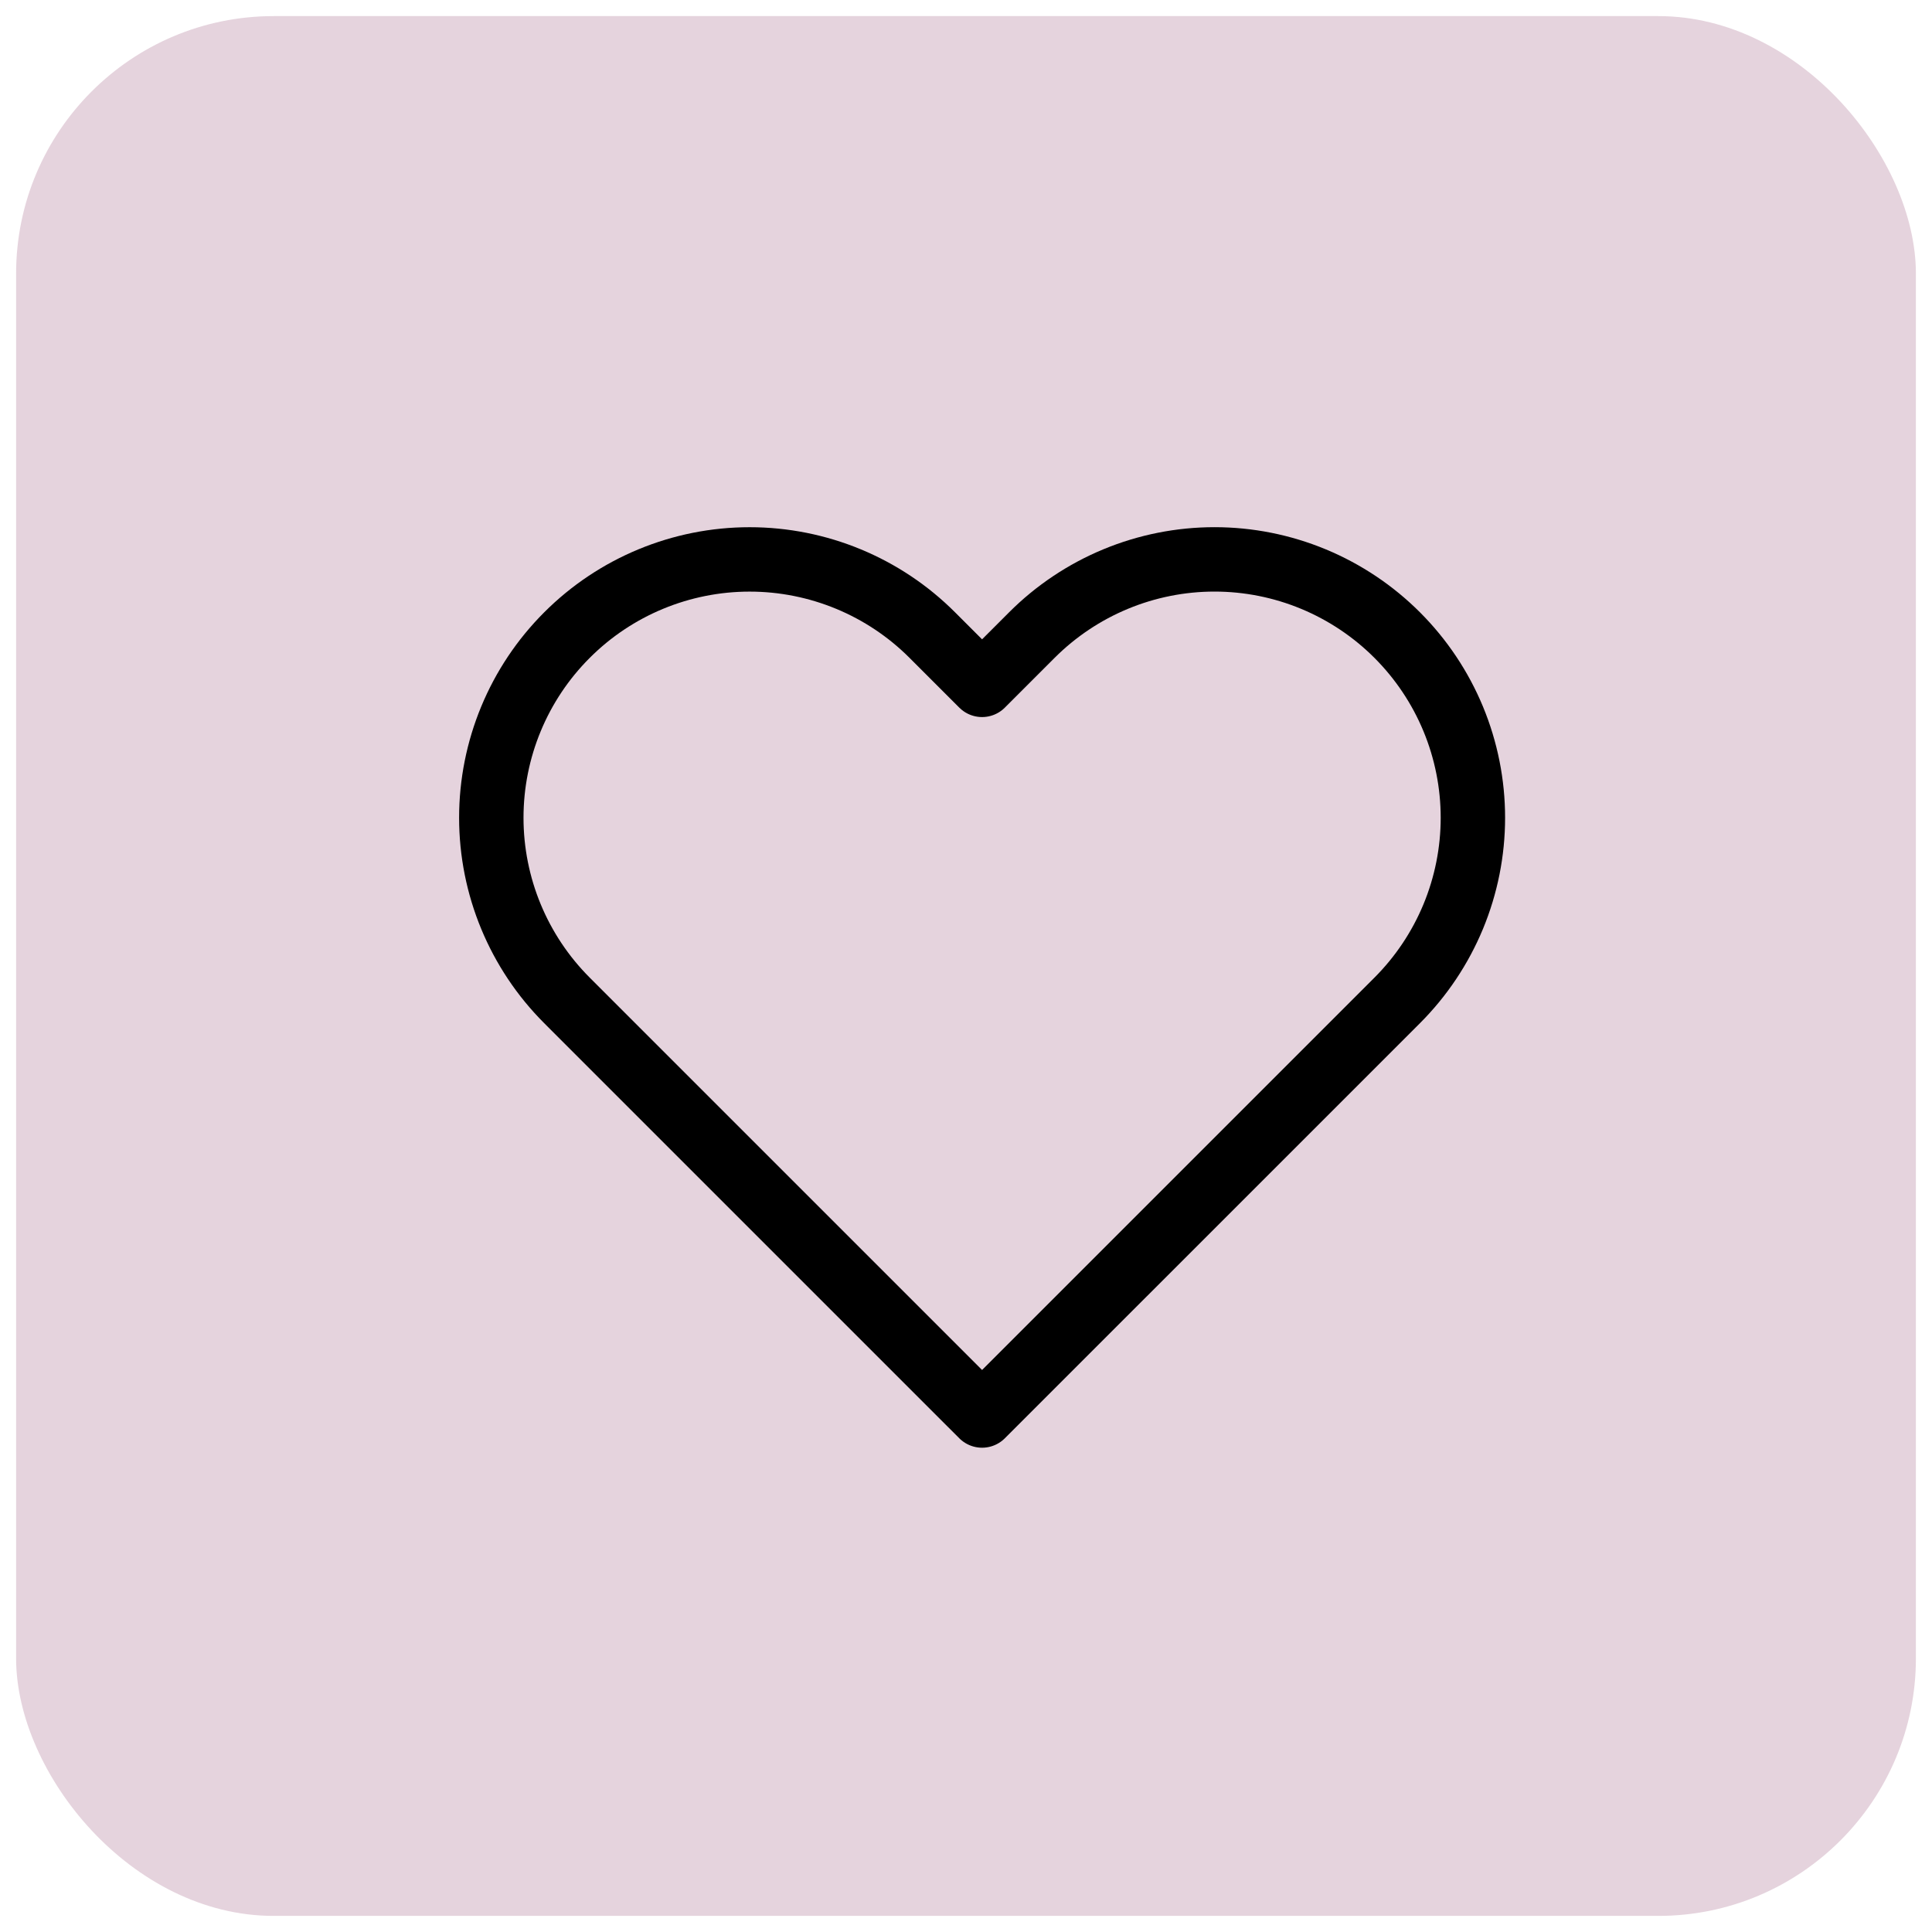
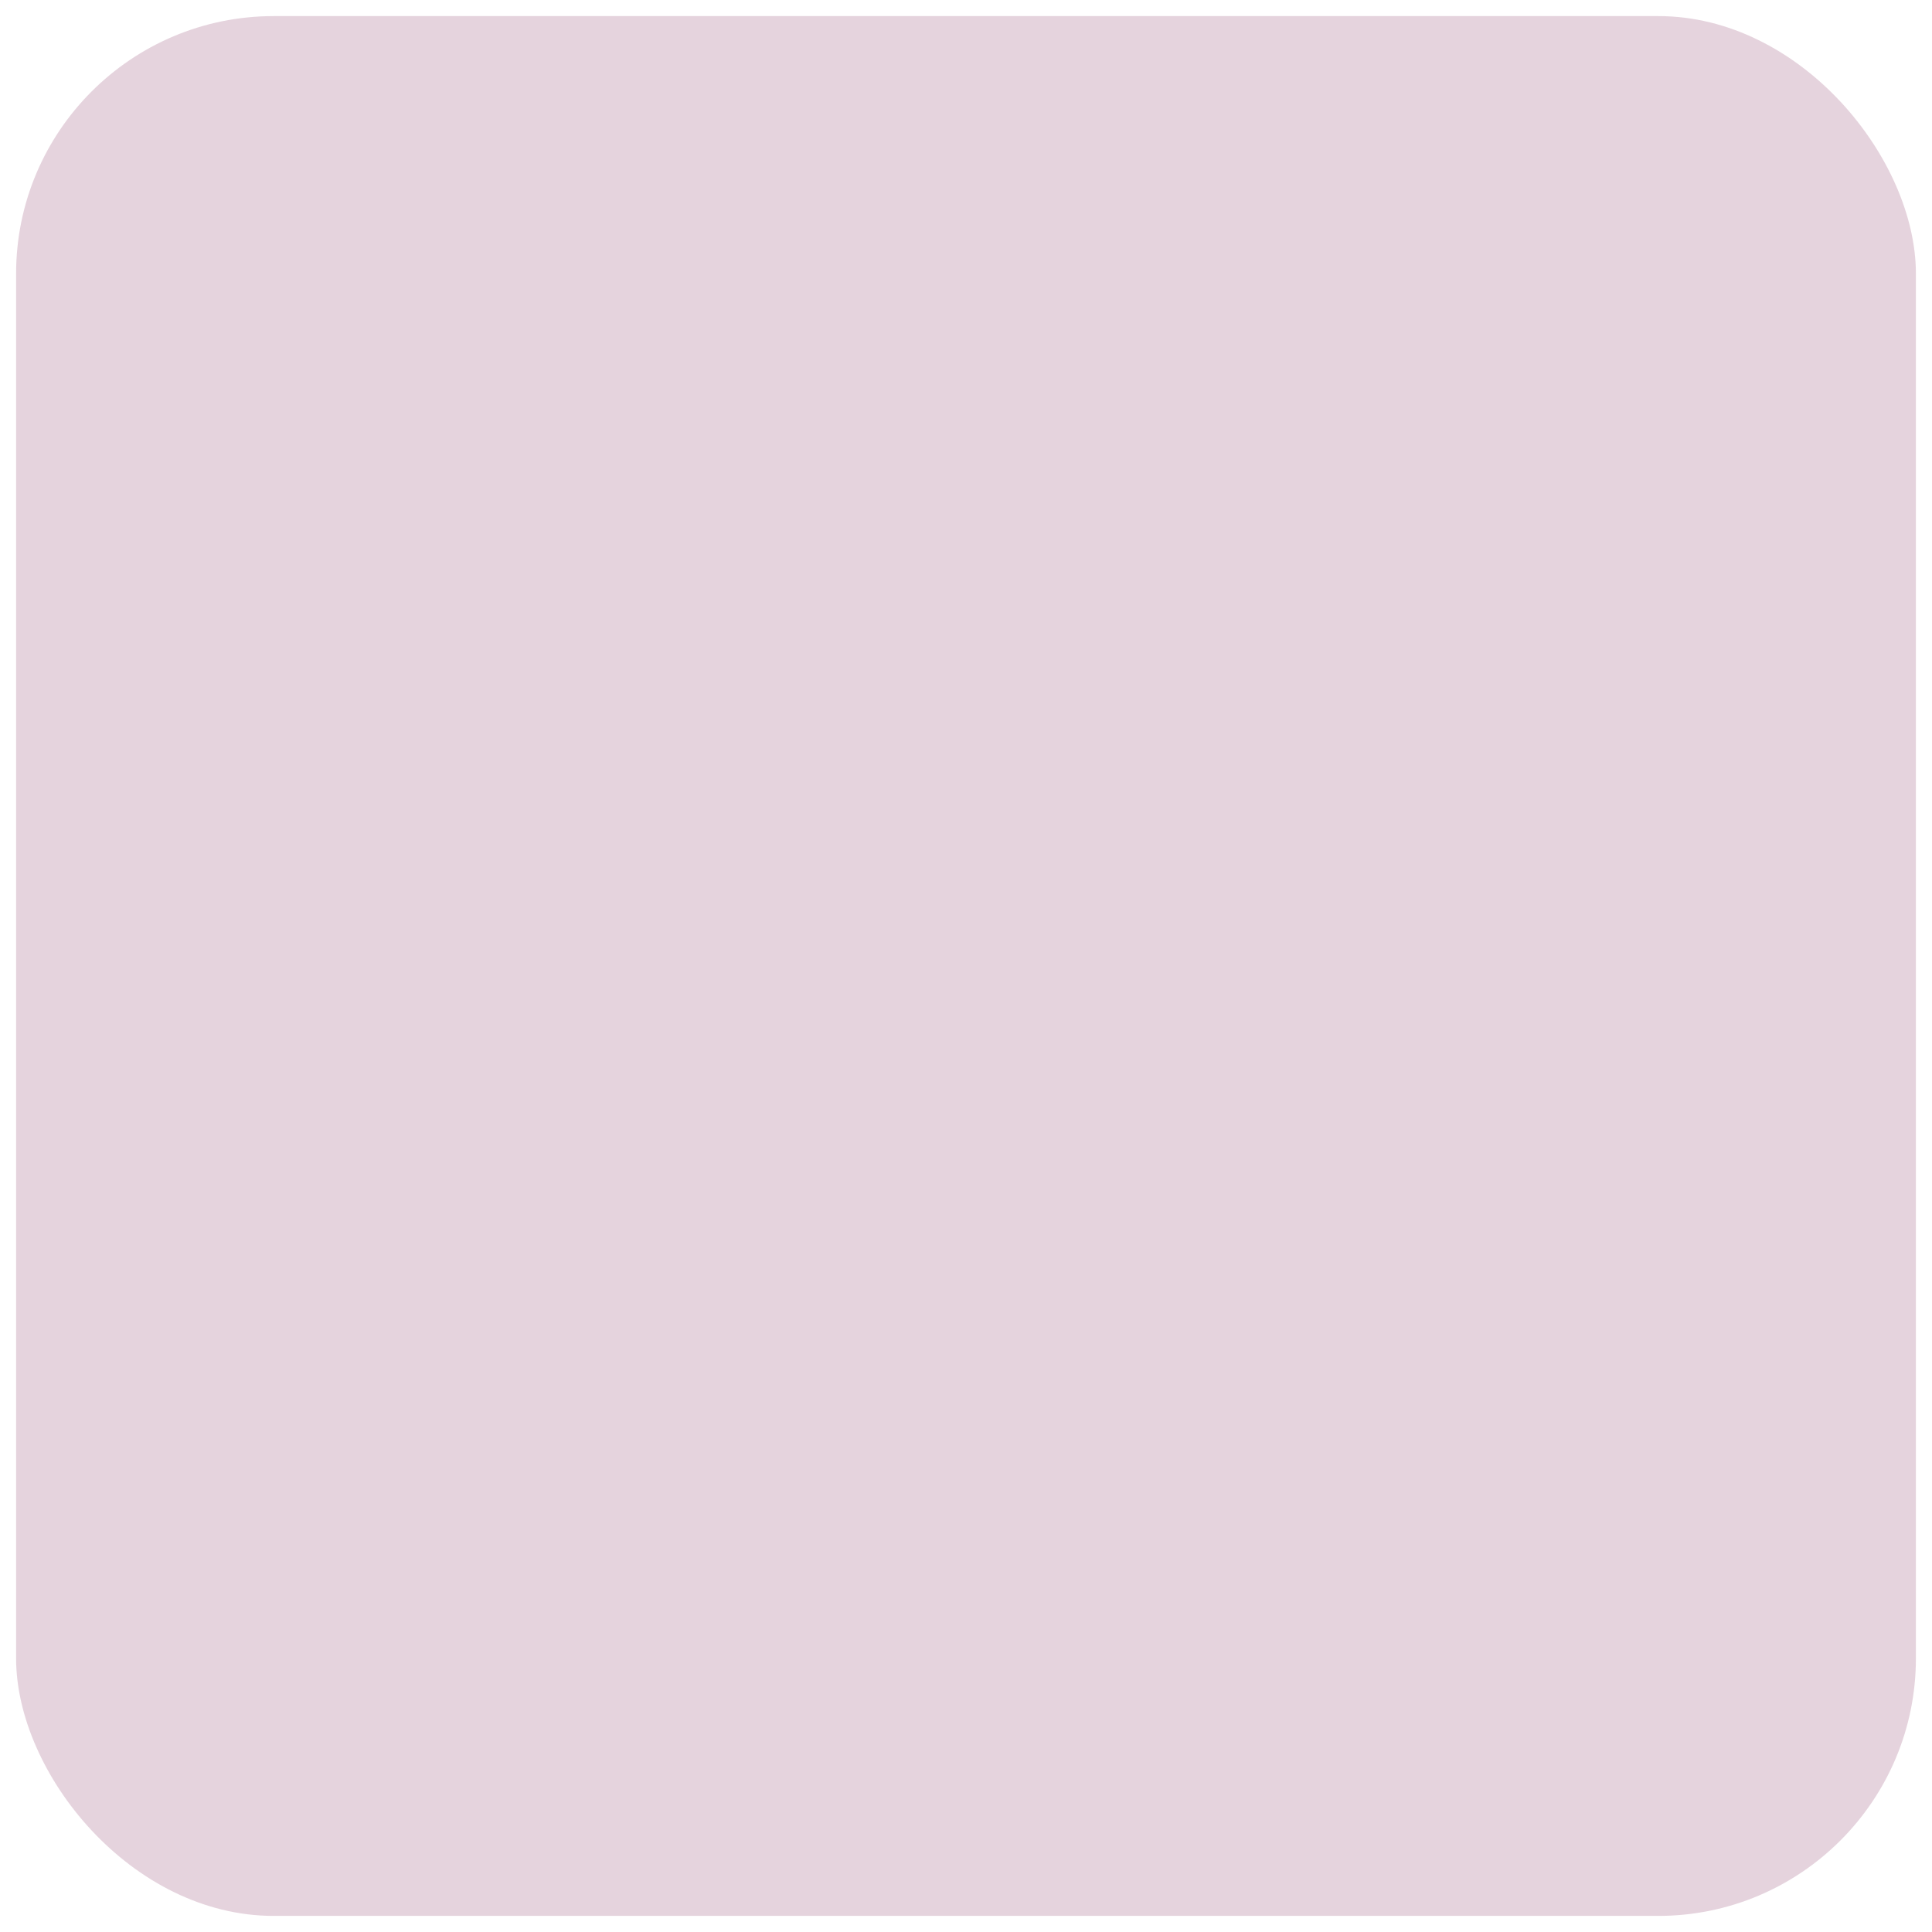
<svg xmlns="http://www.w3.org/2000/svg" width="60" height="60" viewBox="0 0 60 60" fill="none">
  <rect x="0.5" y="0.5" width="59" height="59" rx="8" fill="#8B3867" fill-opacity="0.22" />
-   <path d="M43.391 19.723C42.646 18.978 41.762 18.387 40.788 17.983C39.815 17.58 38.772 17.372 37.718 17.372C36.664 17.372 35.621 17.58 34.648 17.983C33.674 18.387 32.79 18.978 32.045 19.723L30.499 21.269L28.953 19.723C27.449 18.218 25.408 17.373 23.28 17.373C21.153 17.373 19.112 18.218 17.608 19.723C16.103 21.227 15.258 23.268 15.258 25.396C15.258 27.524 16.103 29.564 17.608 31.069L19.153 32.615L30.499 43.96L41.845 32.615L43.391 31.069C44.136 30.324 44.727 29.439 45.131 28.466C45.534 27.493 45.742 26.449 45.742 25.396C45.742 24.342 45.534 23.299 45.131 22.326C44.727 21.352 44.136 20.468 43.391 19.723Z" stroke="black" stroke-width="2" stroke-linecap="round" stroke-linejoin="round" />
</svg>